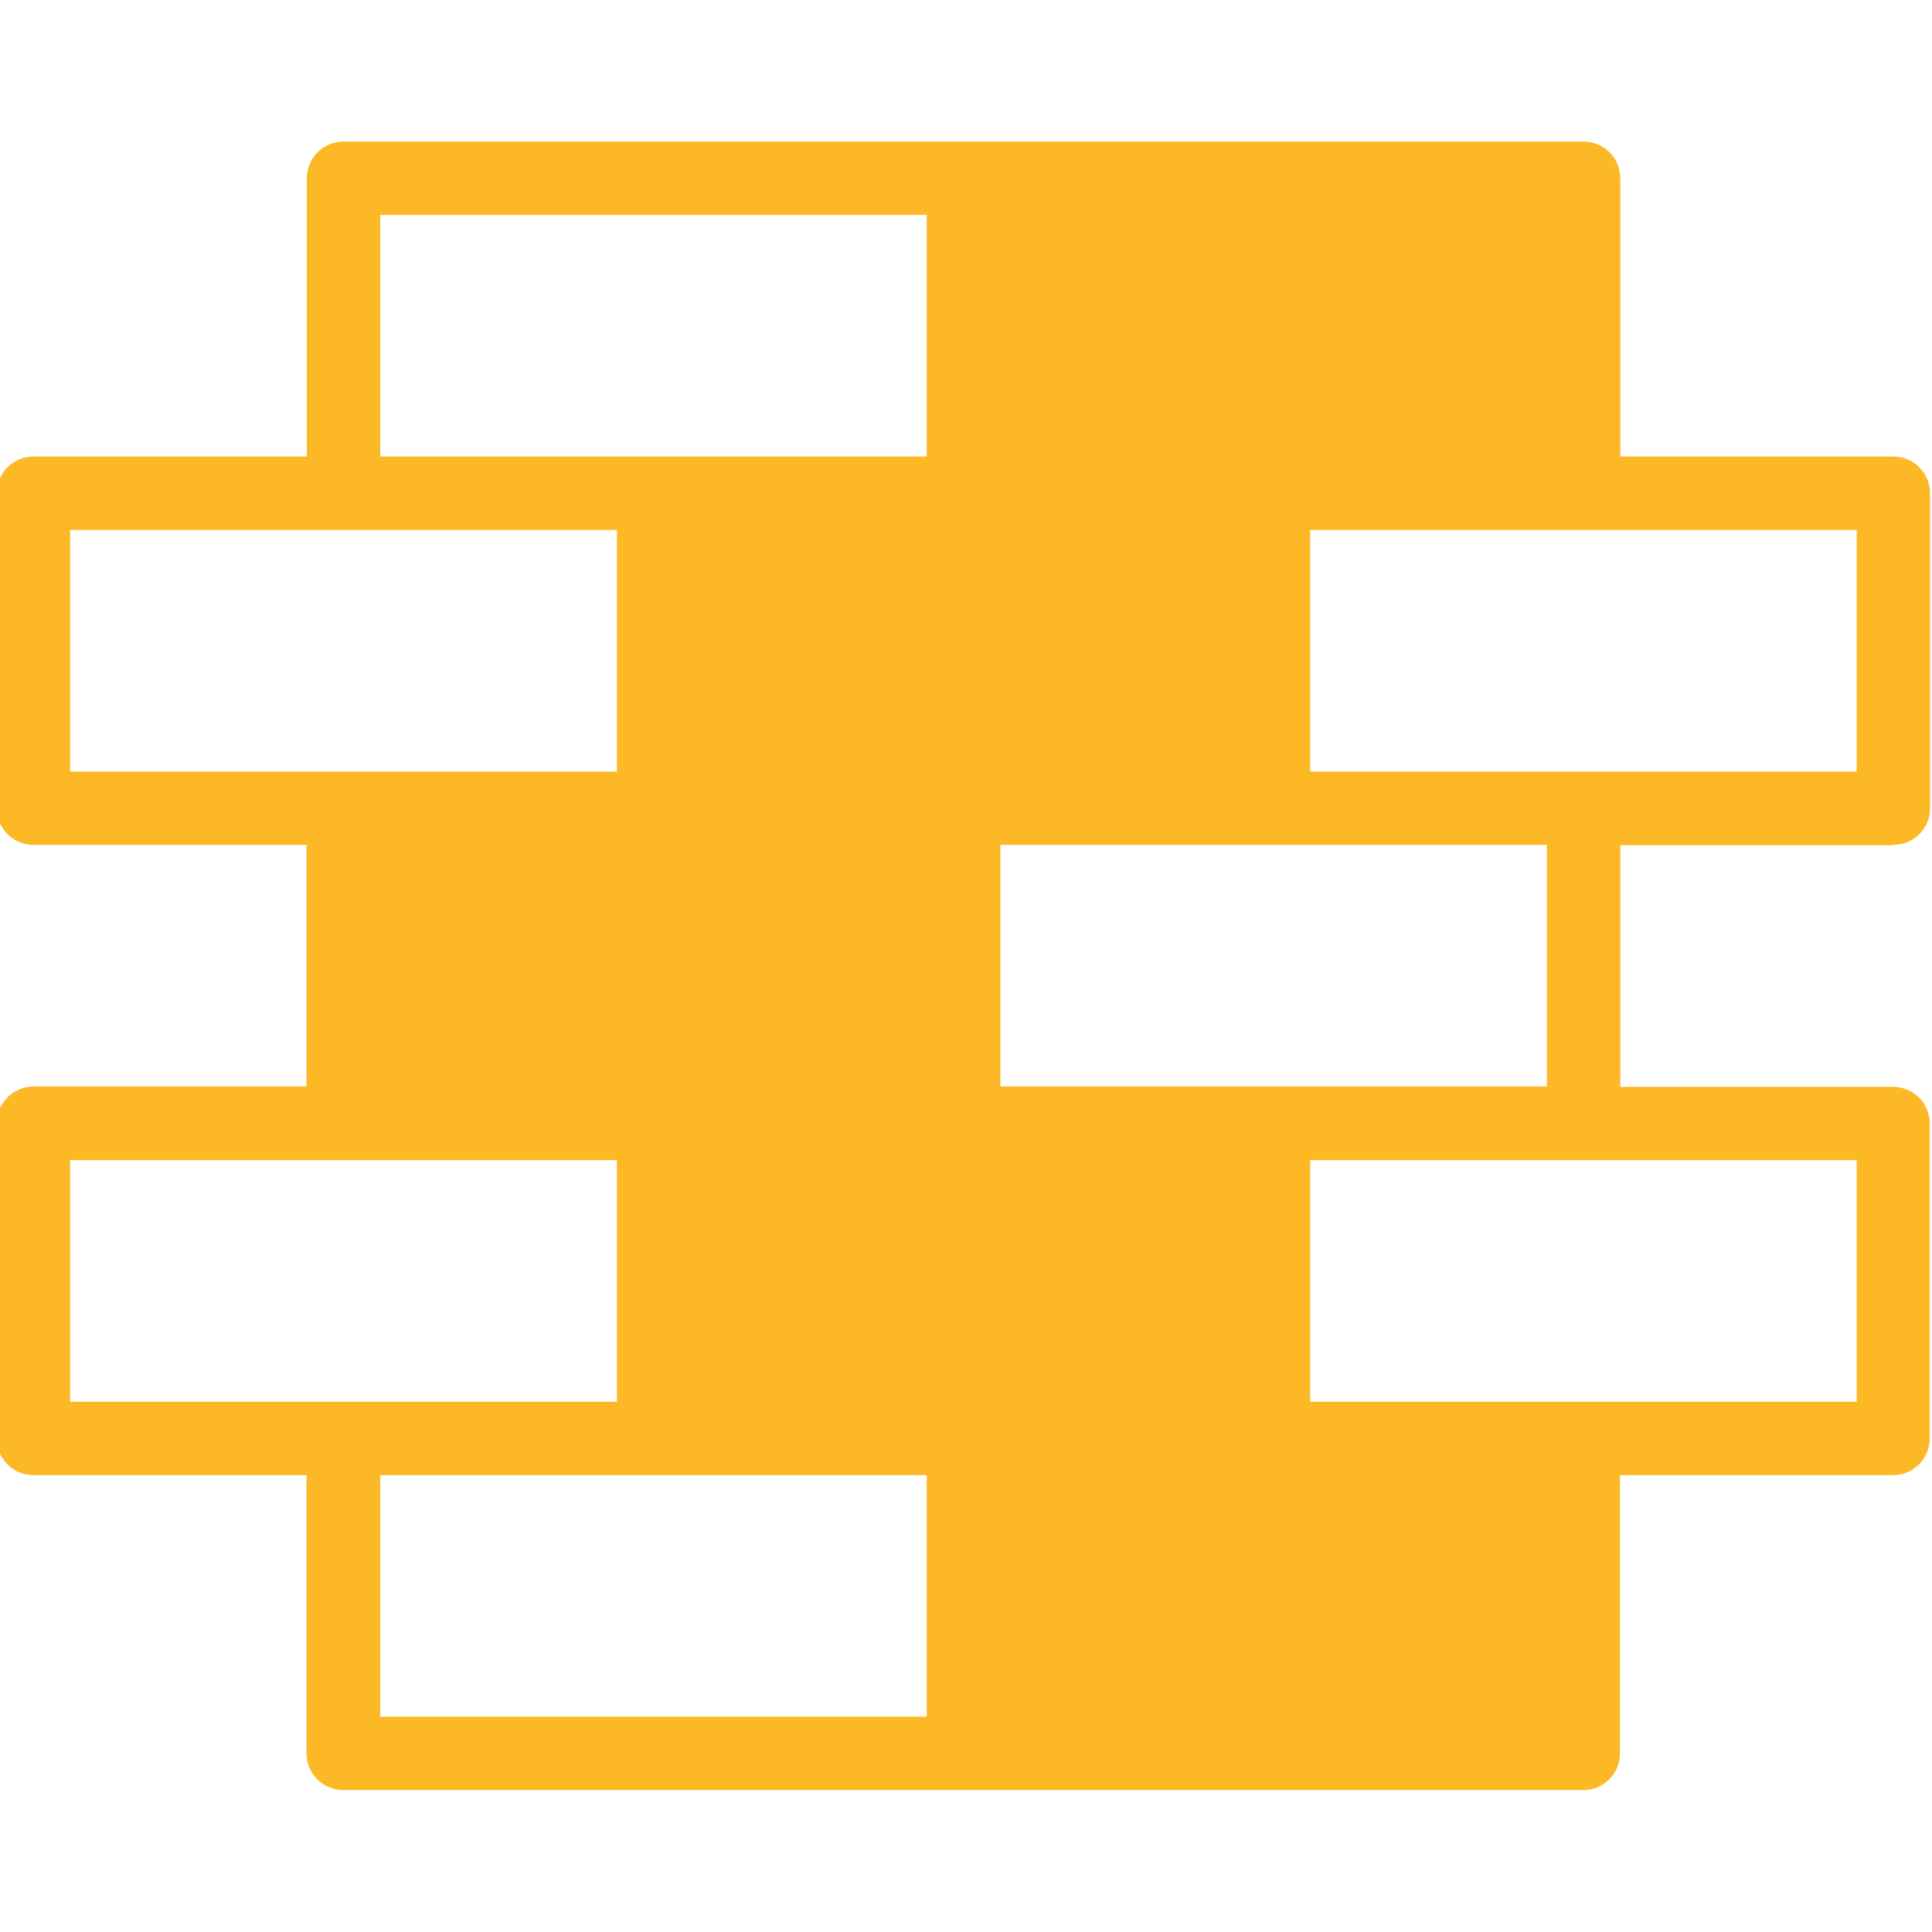
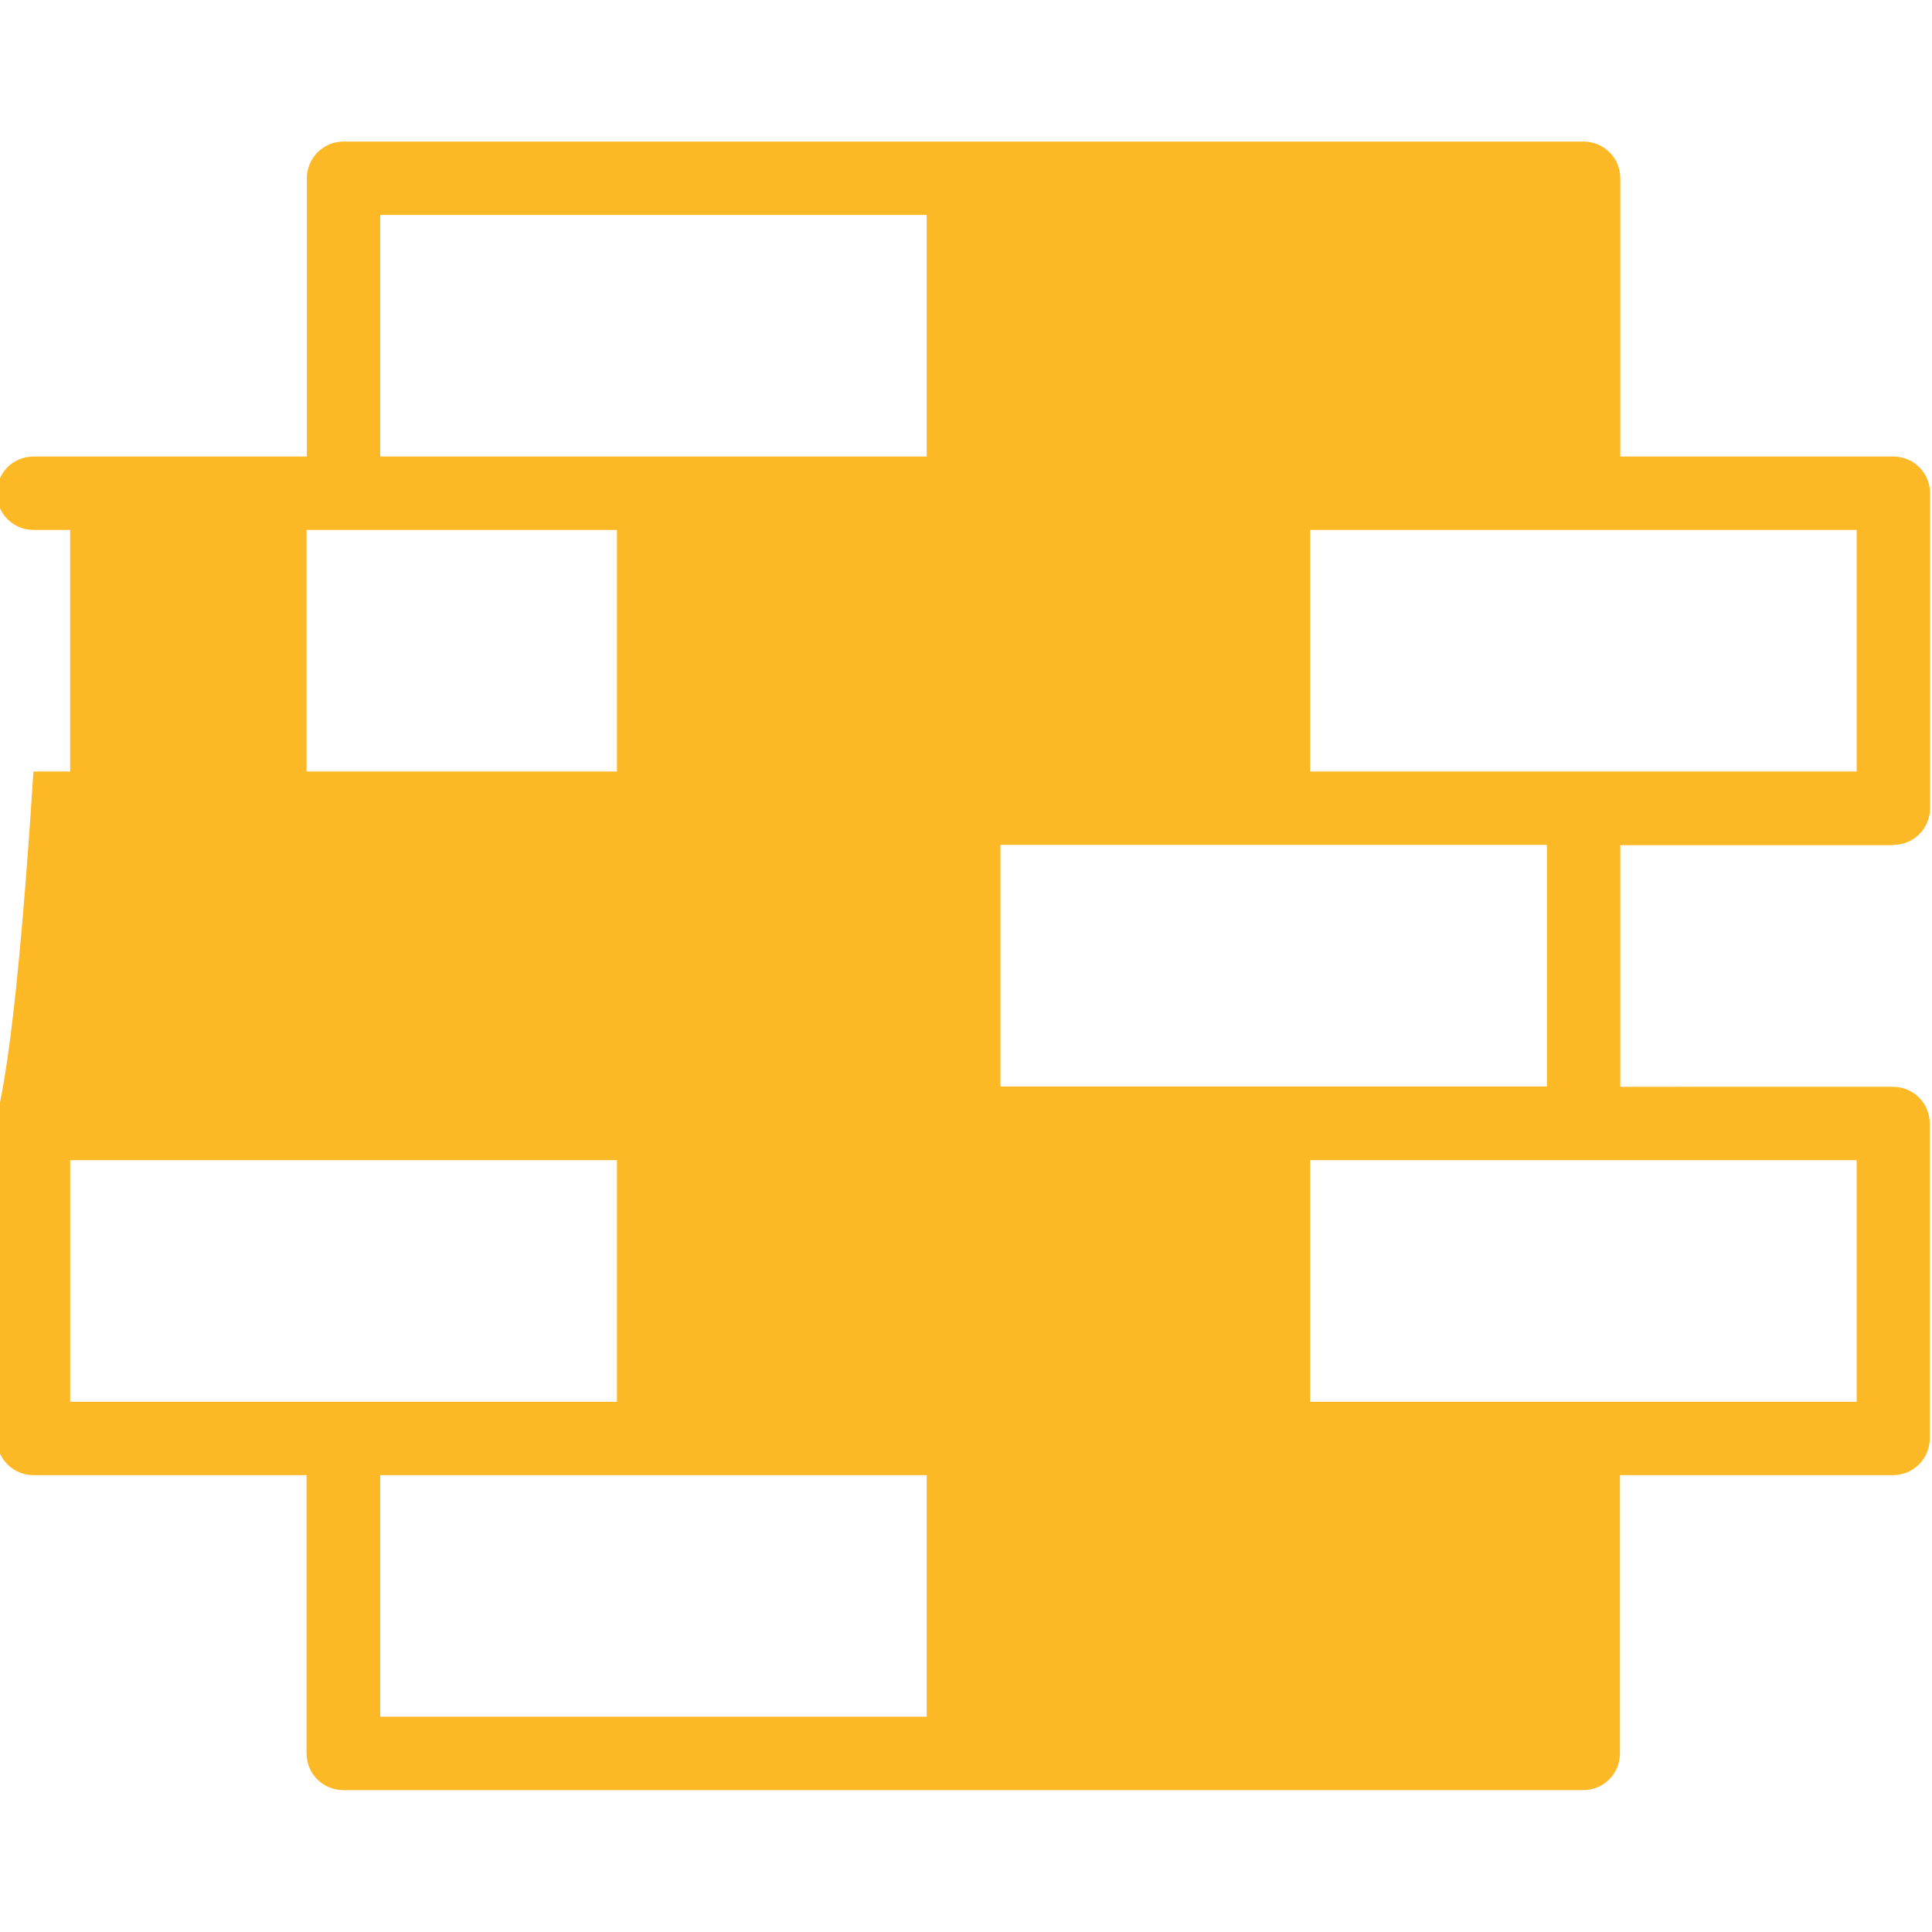
<svg xmlns="http://www.w3.org/2000/svg" version="1.1" id="Layer_1" x="0px" y="0px" viewBox="0 0 595 595" style="enable-background:new 0 0 595 595;" xml:space="preserve">
  <style type="text/css">
	.st0{fill:#FDB825;}
</style>
-   <path id="surface1" class="st0" d="M583.1,260.2c6.3,0,11.3-5.1,11.3-11.3v-97c0-6.3-5.1-11.3-11.3-11.3H499V54.9  c0-6.3-5.1-11.3-11.3-11.3H105.8c-6.3,0-11.3,5.1-11.3,11.3v85.7H10.3c-6.3,0-11.3,5.1-11.3,11.3v97c0,6.3,5.1,11.3,11.3,11.3h84.1  v74.4H10.3C4.1,334.6-1,339.7-1,346v97c0,6.3,5.1,11.3,11.3,11.3h84.1V540c0,6.3,5.1,11.3,11.3,11.3h381.9c6.3,0,11.3-5.1,11.3-11.3  v-85.7h84.1c6.3,0,11.3-5.1,11.3-11.3v-97c0-6.3-5.1-11.3-11.3-11.3H499v-74.4H583.1z M117.1,66.2h168.3v74.4H117.1V66.2z   M21.6,237.6v-74.4H190v74.4L21.6,237.6L21.6,237.6z M21.6,431.7v-74.4H190v74.4H21.6z M285.4,528.7H117.1v-74.4h168.3V528.7z   M308.1,260.2h168.3v74.4H308.1V260.2z M571.8,357.3v74.4H403.5v-74.4H571.8z M403.5,237.6v-74.4h168.3v74.4L403.5,237.6  L403.5,237.6z" />
+   <path id="surface1" class="st0" d="M583.1,260.2c6.3,0,11.3-5.1,11.3-11.3v-97c0-6.3-5.1-11.3-11.3-11.3H499V54.9  c0-6.3-5.1-11.3-11.3-11.3H105.8c-6.3,0-11.3,5.1-11.3,11.3v85.7H10.3c-6.3,0-11.3,5.1-11.3,11.3c0,6.3,5.1,11.3,11.3,11.3h84.1  v74.4H10.3C4.1,334.6-1,339.7-1,346v97c0,6.3,5.1,11.3,11.3,11.3h84.1V540c0,6.3,5.1,11.3,11.3,11.3h381.9c6.3,0,11.3-5.1,11.3-11.3  v-85.7h84.1c6.3,0,11.3-5.1,11.3-11.3v-97c0-6.3-5.1-11.3-11.3-11.3H499v-74.4H583.1z M117.1,66.2h168.3v74.4H117.1V66.2z   M21.6,237.6v-74.4H190v74.4L21.6,237.6L21.6,237.6z M21.6,431.7v-74.4H190v74.4H21.6z M285.4,528.7H117.1v-74.4h168.3V528.7z   M308.1,260.2h168.3v74.4H308.1V260.2z M571.8,357.3v74.4H403.5v-74.4H571.8z M403.5,237.6v-74.4h168.3v74.4L403.5,237.6  L403.5,237.6z" />
</svg>